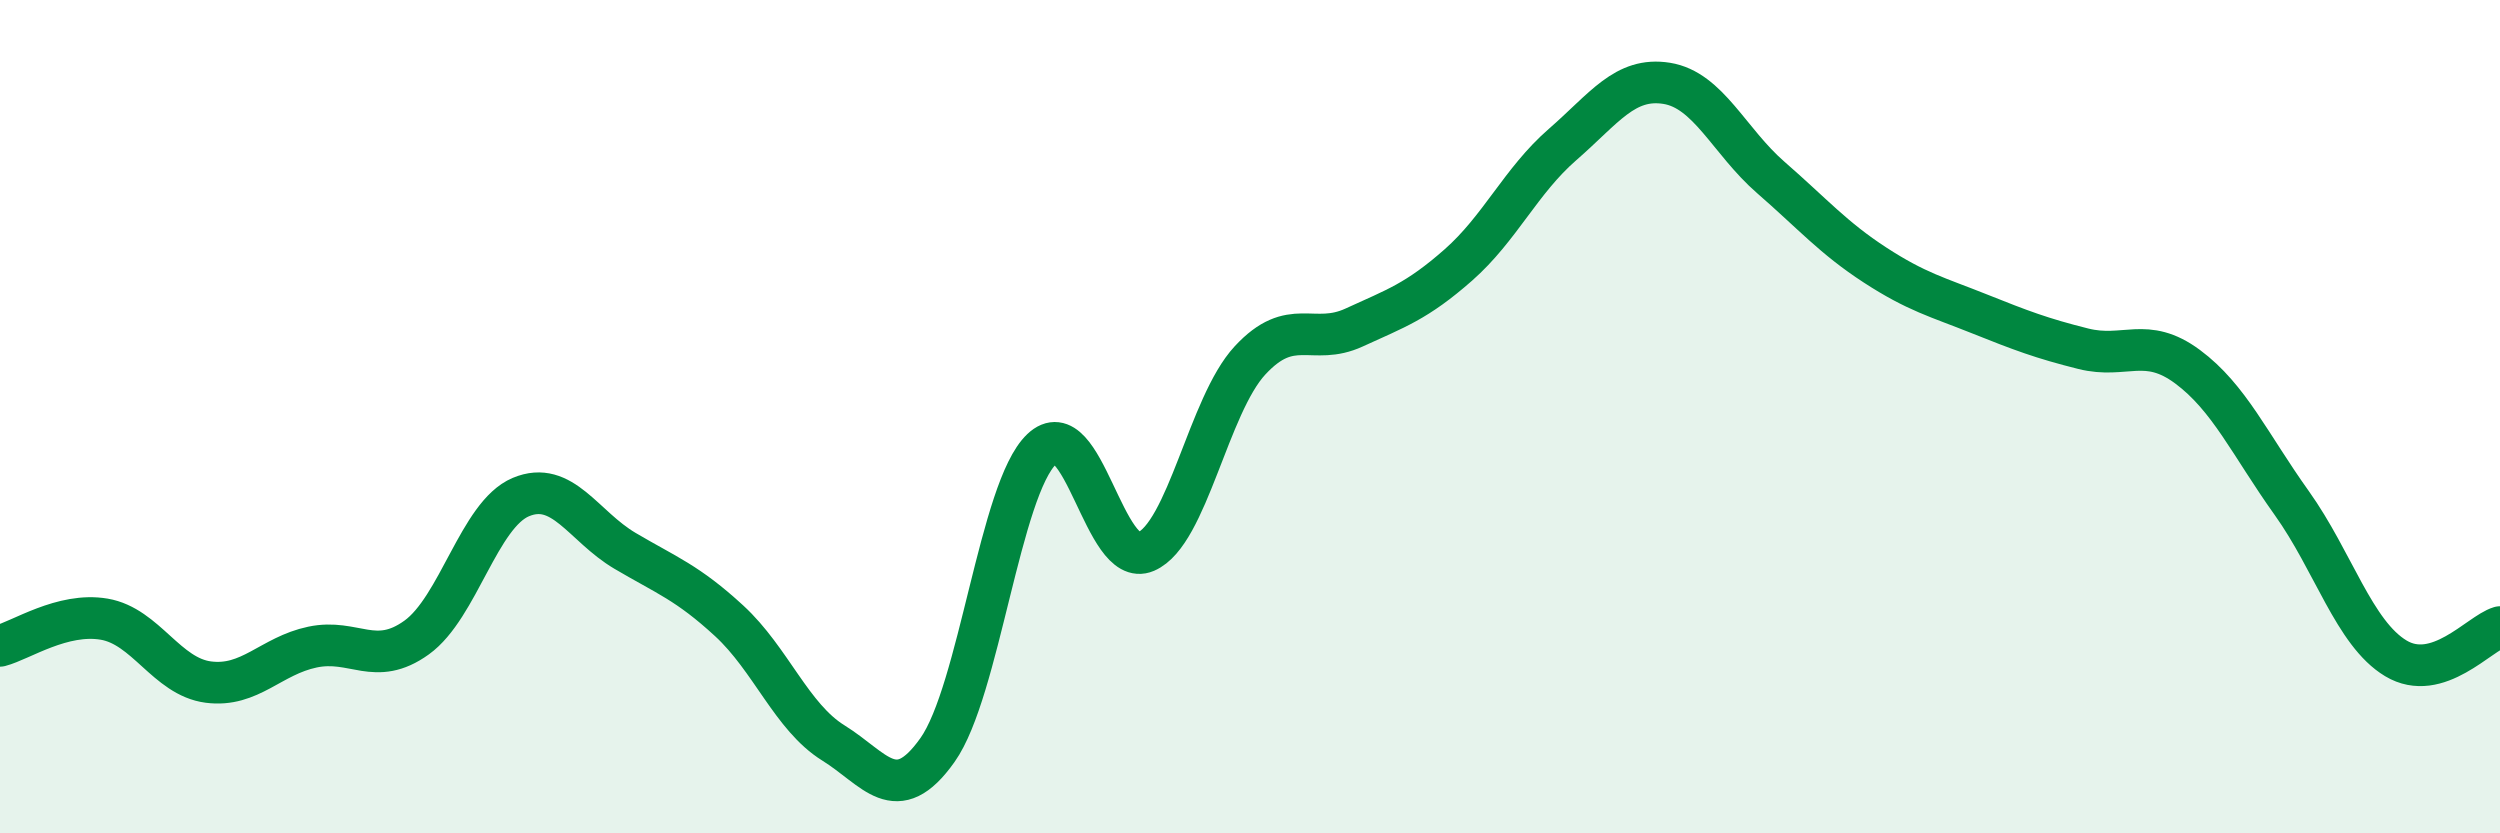
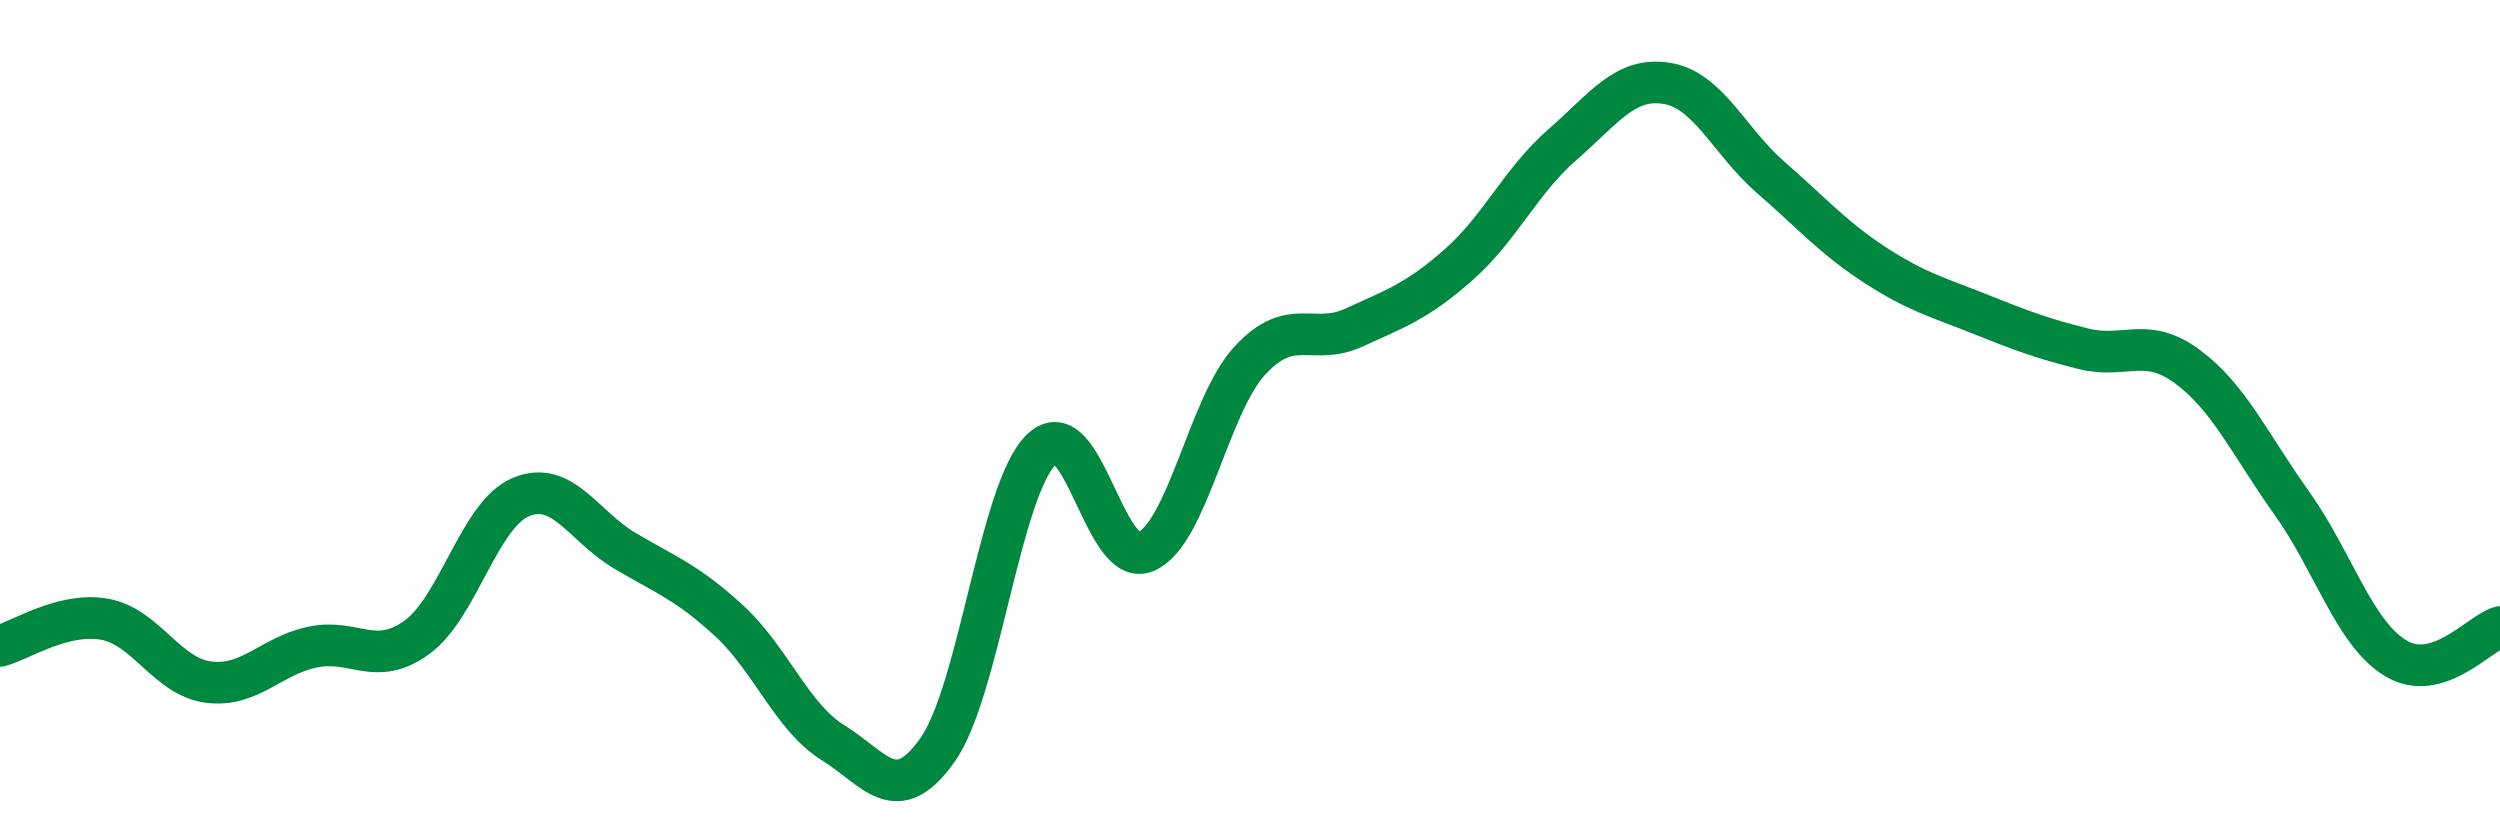
<svg xmlns="http://www.w3.org/2000/svg" width="60" height="20" viewBox="0 0 60 20">
-   <path d="M 0,15.5 C 0.5,15.37 1.5,14.69 2.5,14.86 C 3.5,15.03 4,16.24 5,16.37 C 6,16.5 6.5,15.74 7.5,15.53 C 8.5,15.32 9,16.02 10,15.3 C 11,14.58 11.5,12.35 12.5,11.93 C 13.5,11.51 14,12.63 15,13.22 C 16,13.81 16.5,13.98 17.5,14.9 C 18.5,15.82 19,17.21 20,17.83 C 21,18.45 21.5,19.41 22.5,18 C 23.5,16.59 24,11.73 25,10.78 C 26,9.83 26.5,13.67 27.5,13.24 C 28.5,12.81 29,9.73 30,8.65 C 31,7.57 31.5,8.32 32.5,7.86 C 33.5,7.4 34,7.24 35,6.36 C 36,5.48 36.5,4.34 37.5,3.47 C 38.5,2.6 39,1.84 40,2 C 41,2.16 41.5,3.39 42.5,4.26 C 43.5,5.13 44,5.71 45,6.36 C 46,7.01 46.5,7.13 47.5,7.53 C 48.5,7.93 49,8.12 50,8.37 C 51,8.62 51.5,8.06 52.5,8.8 C 53.5,9.54 54,10.67 55,12.07 C 56,13.47 56.5,15.2 57.5,15.8 C 58.5,16.4 59.5,15.2 60,15.05L60 20L0 20Z" fill="#008740" opacity="0.1" stroke-linecap="round" stroke-linejoin="round" />
  <path d="M 0,15.5 C 0.5,15.37 1.5,14.69 2.5,14.86 C 3.5,15.03 4,16.24 5,16.37 C 6,16.5 6.5,15.74 7.5,15.53 C 8.5,15.32 9,16.02 10,15.3 C 11,14.58 11.5,12.35 12.5,11.93 C 13.5,11.51 14,12.63 15,13.22 C 16,13.81 16.5,13.98 17.5,14.9 C 18.5,15.82 19,17.21 20,17.83 C 21,18.45 21.5,19.41 22.5,18 C 23.5,16.59 24,11.73 25,10.78 C 26,9.83 26.5,13.67 27.5,13.24 C 28.5,12.81 29,9.73 30,8.65 C 31,7.57 31.5,8.32 32.5,7.86 C 33.5,7.4 34,7.24 35,6.36 C 36,5.48 36.5,4.34 37.5,3.47 C 38.5,2.6 39,1.84 40,2 C 41,2.16 41.5,3.39 42.5,4.26 C 43.5,5.13 44,5.71 45,6.36 C 46,7.01 46.5,7.13 47.5,7.53 C 48.5,7.93 49,8.12 50,8.37 C 51,8.62 51.5,8.06 52.5,8.8 C 53.5,9.54 54,10.67 55,12.07 C 56,13.47 56.5,15.2 57.5,15.8 C 58.5,16.4 59.5,15.2 60,15.05" stroke="#008740" stroke-width="1" fill="none" stroke-linecap="round" stroke-linejoin="round" />
</svg>